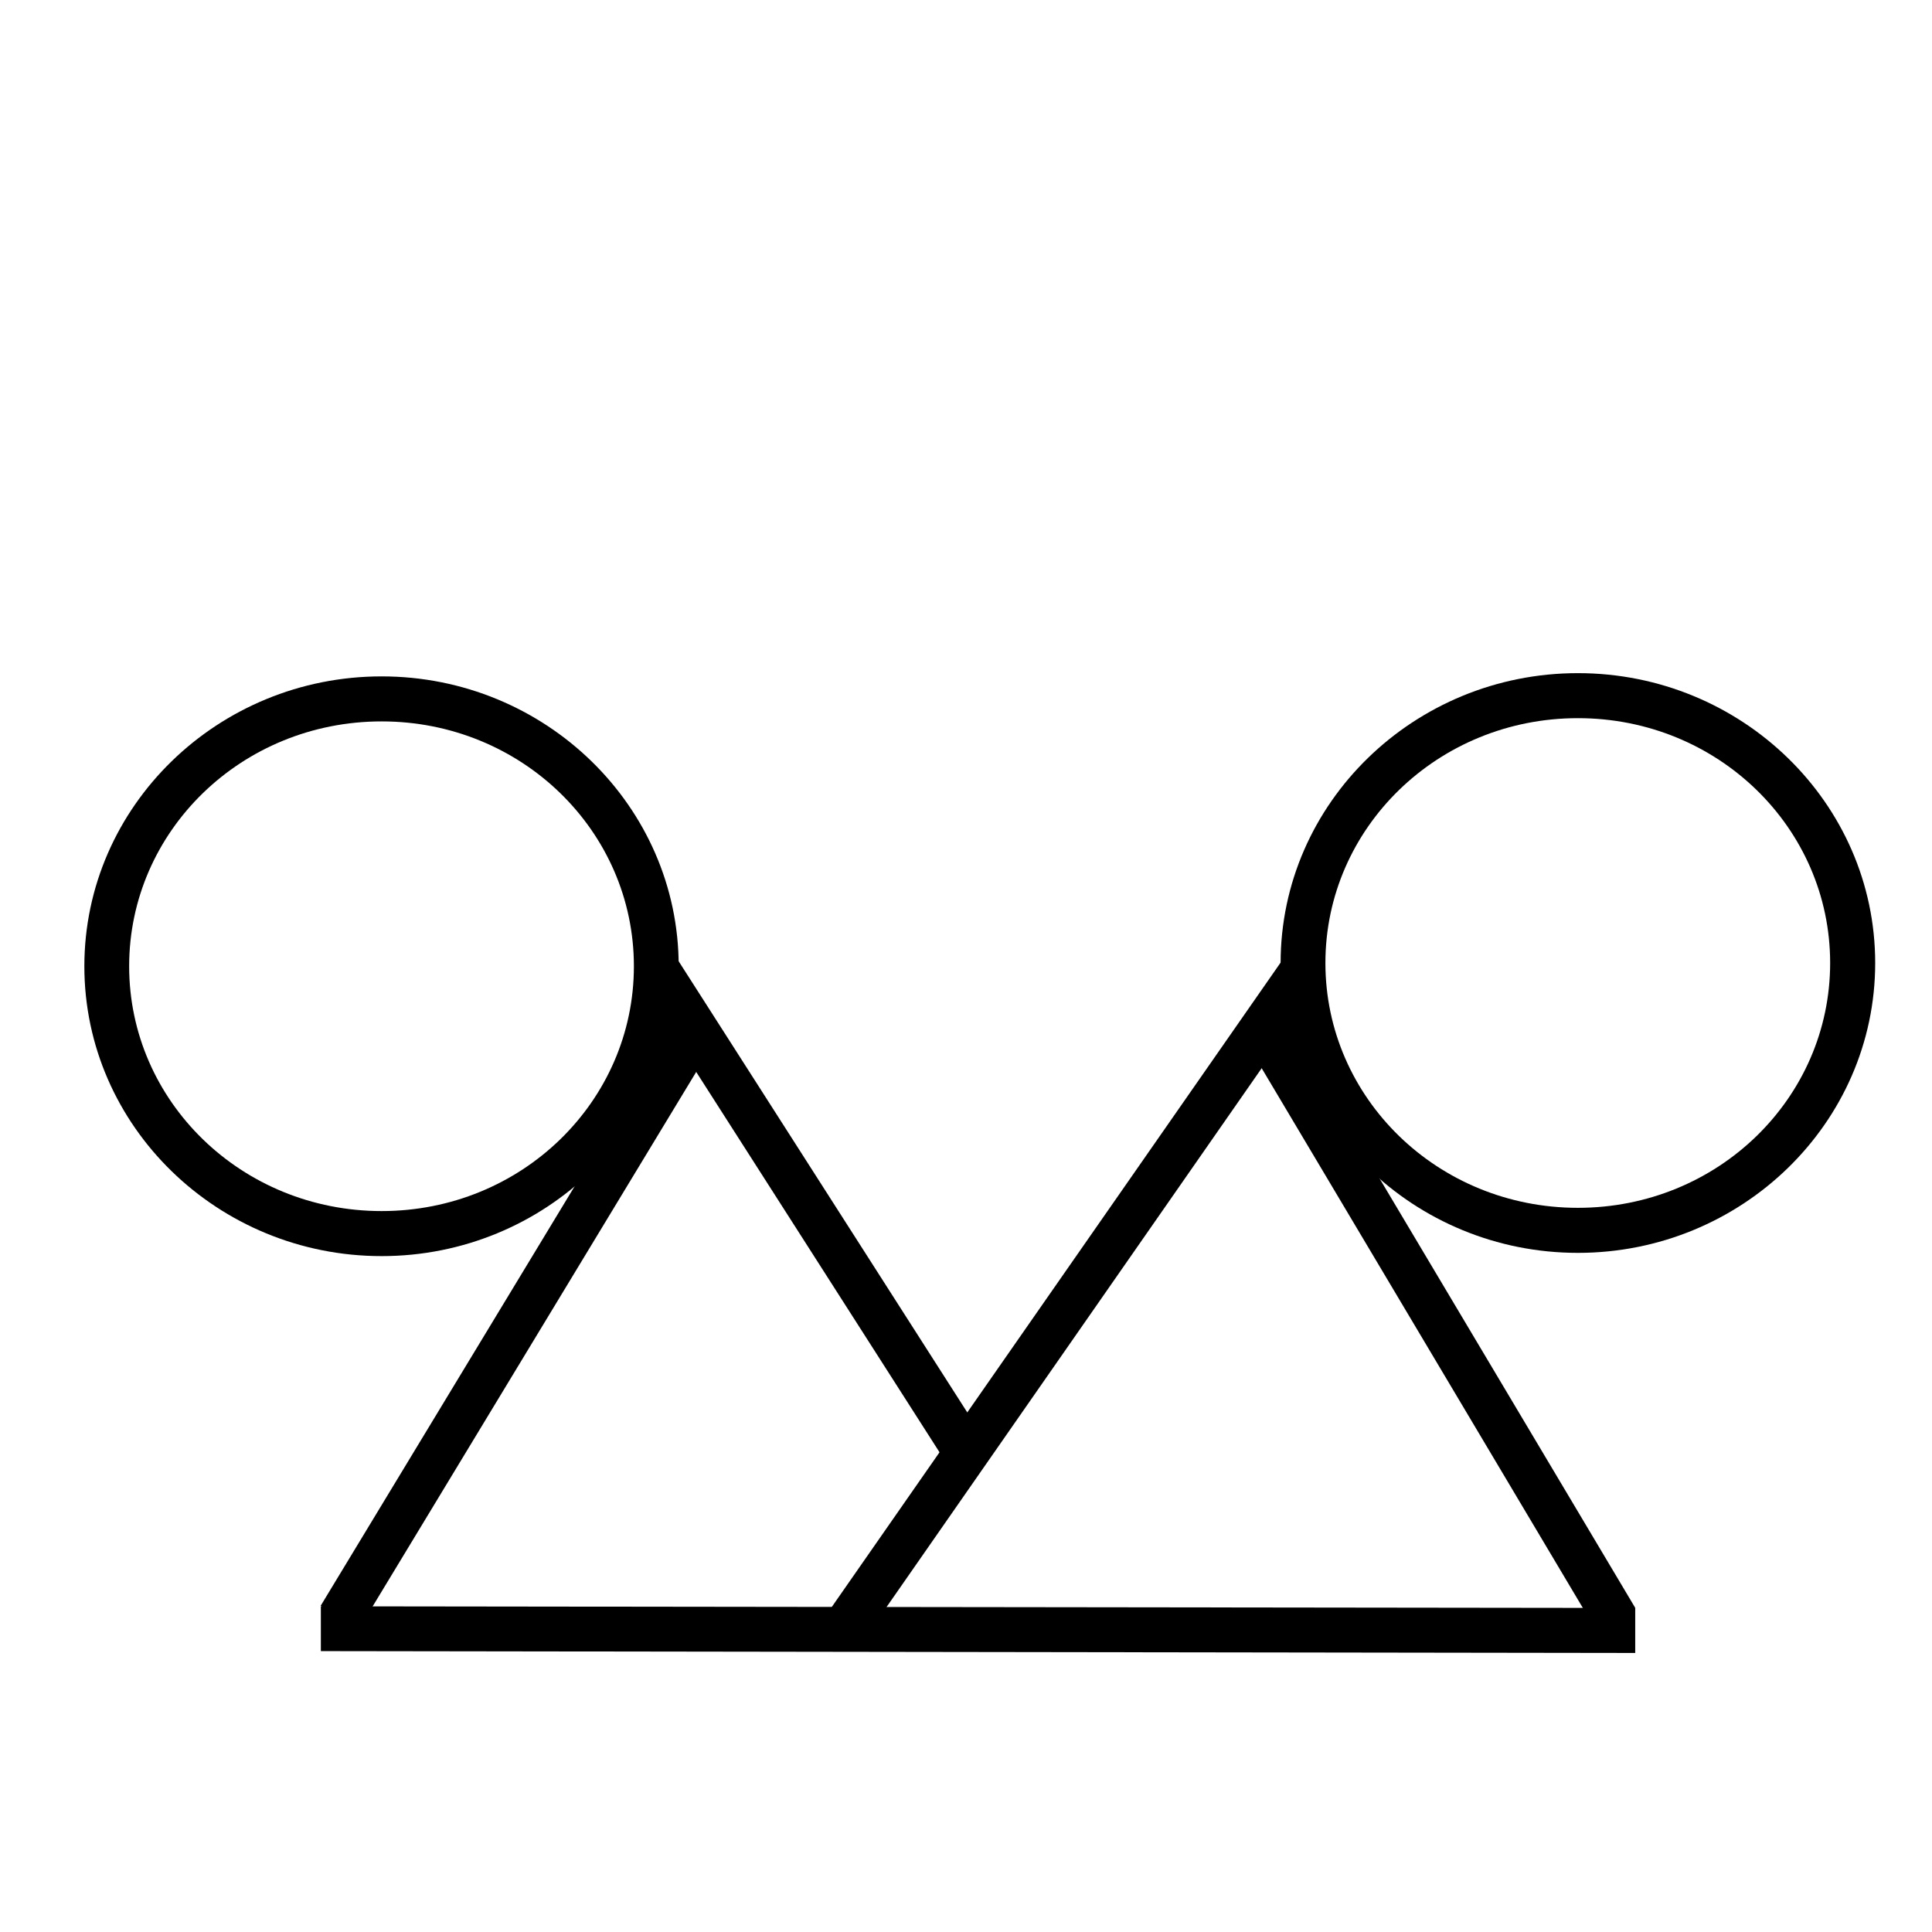
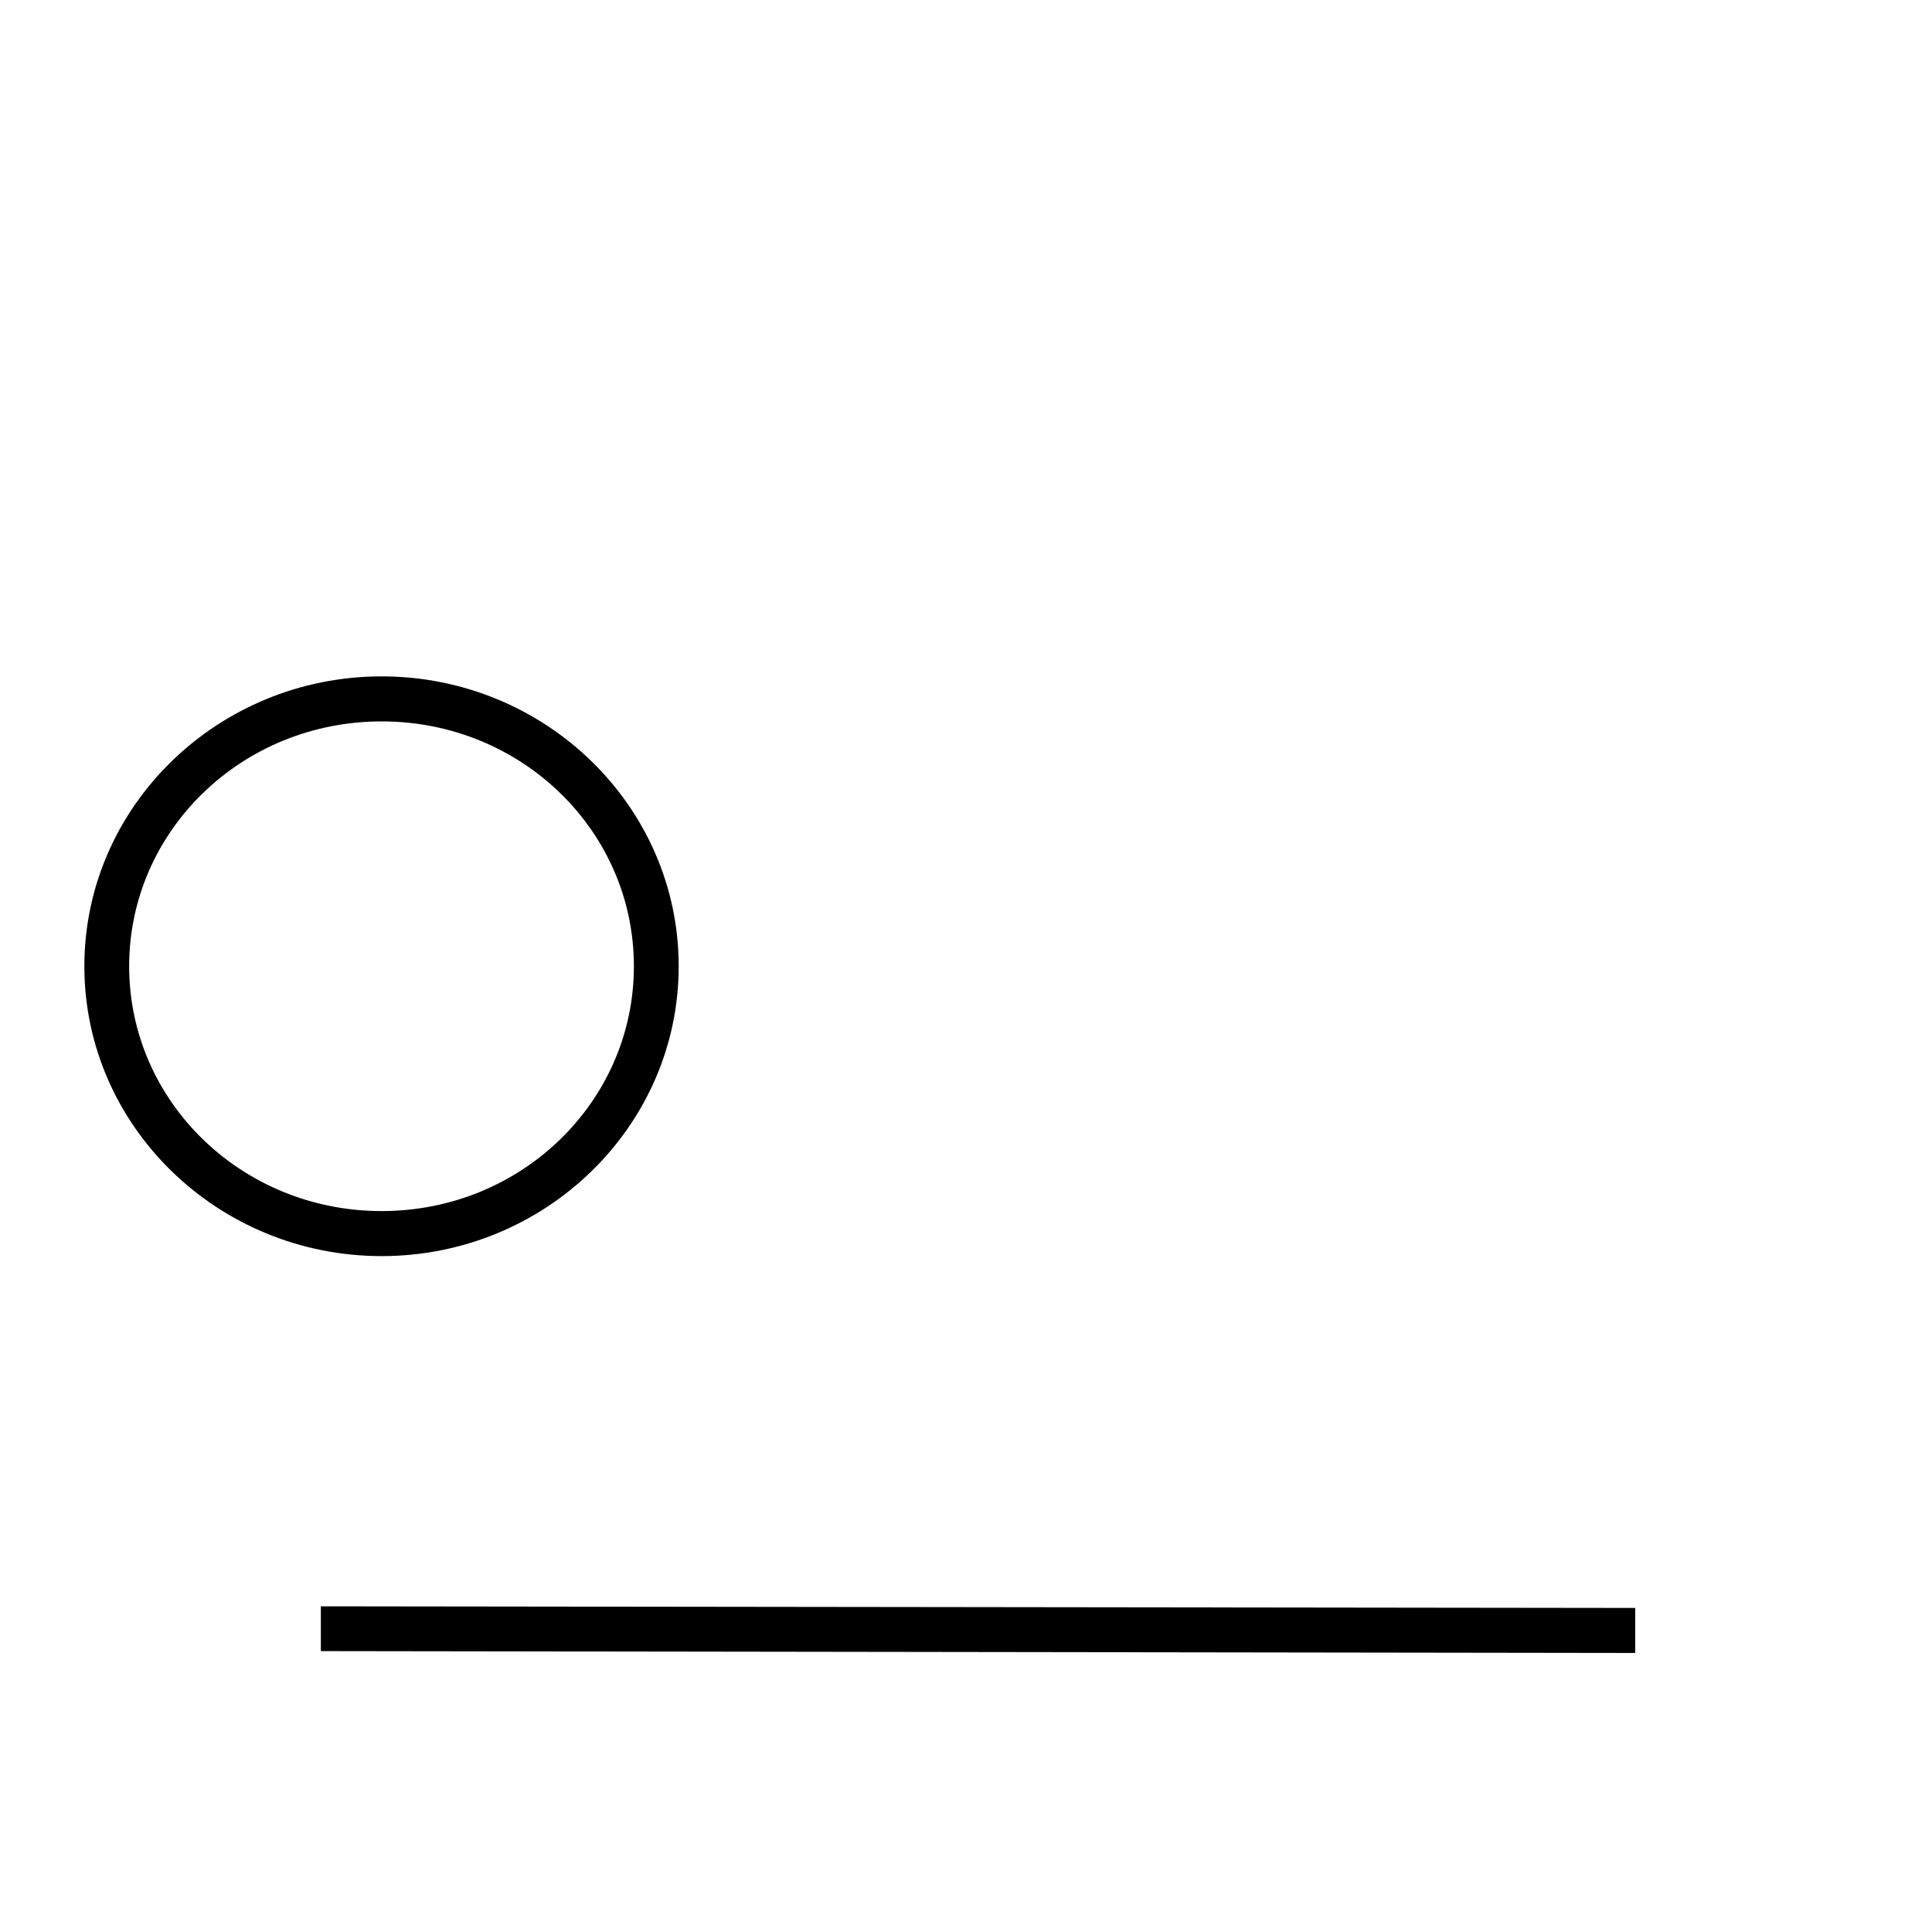
<svg xmlns="http://www.w3.org/2000/svg" fill="#000000" width="800px" height="800px" version="1.1" viewBox="144 144 512 512">
  <g>
-     <path d="m482.59 410.95-10.211 6.09 94.711 159.16 10.27-6.09z" fill-rule="evenodd" />
    <path d="m229.03 569.69v11.871l348.32 0.492v-11.93z" fill-rule="evenodd" />
-     <path d="m484.2 397.91-121.4 174.29 9.777 6.828 121.34-174.29z" fill-rule="evenodd" />
-     <path d="m562.16 322.39c43.348 0 78.785 34.379 78.785 76.816s-35.434 76.816-78.785 76.816c-43.352 0-78.785-34.379-78.785-76.816s35.434-76.816 78.785-76.816zm0 11.93c-37.09 0-66.914 29.059-66.914 64.883s29.82 64.883 66.914 64.883c37.09 0 66.848-29.059 66.848-64.883s-29.762-64.883-66.848-64.883z" />
-     <path d="m323.25 413.84-94.277 155.72 10.148 6.148 94.277-155.72z" fill-rule="evenodd" />
-     <path d="m322.45 396.55-10.023 6.394 83.332 130.26 10.023-6.394z" fill-rule="evenodd" />
    <path d="m245.14 323.25c-43.352 0-78.785 34.379-78.785 76.816s35.434 76.816 78.785 76.816 78.719-34.379 78.719-76.816-35.371-76.816-78.719-76.816zm0 11.93c37.09 0 66.848 29.059 66.848 64.883 0 35.824-29.762 64.883-66.848 64.883-37.09 0-66.914-29.059-66.914-64.883 0-35.824 29.82-64.883 66.914-64.883z" />
  </g>
</svg>